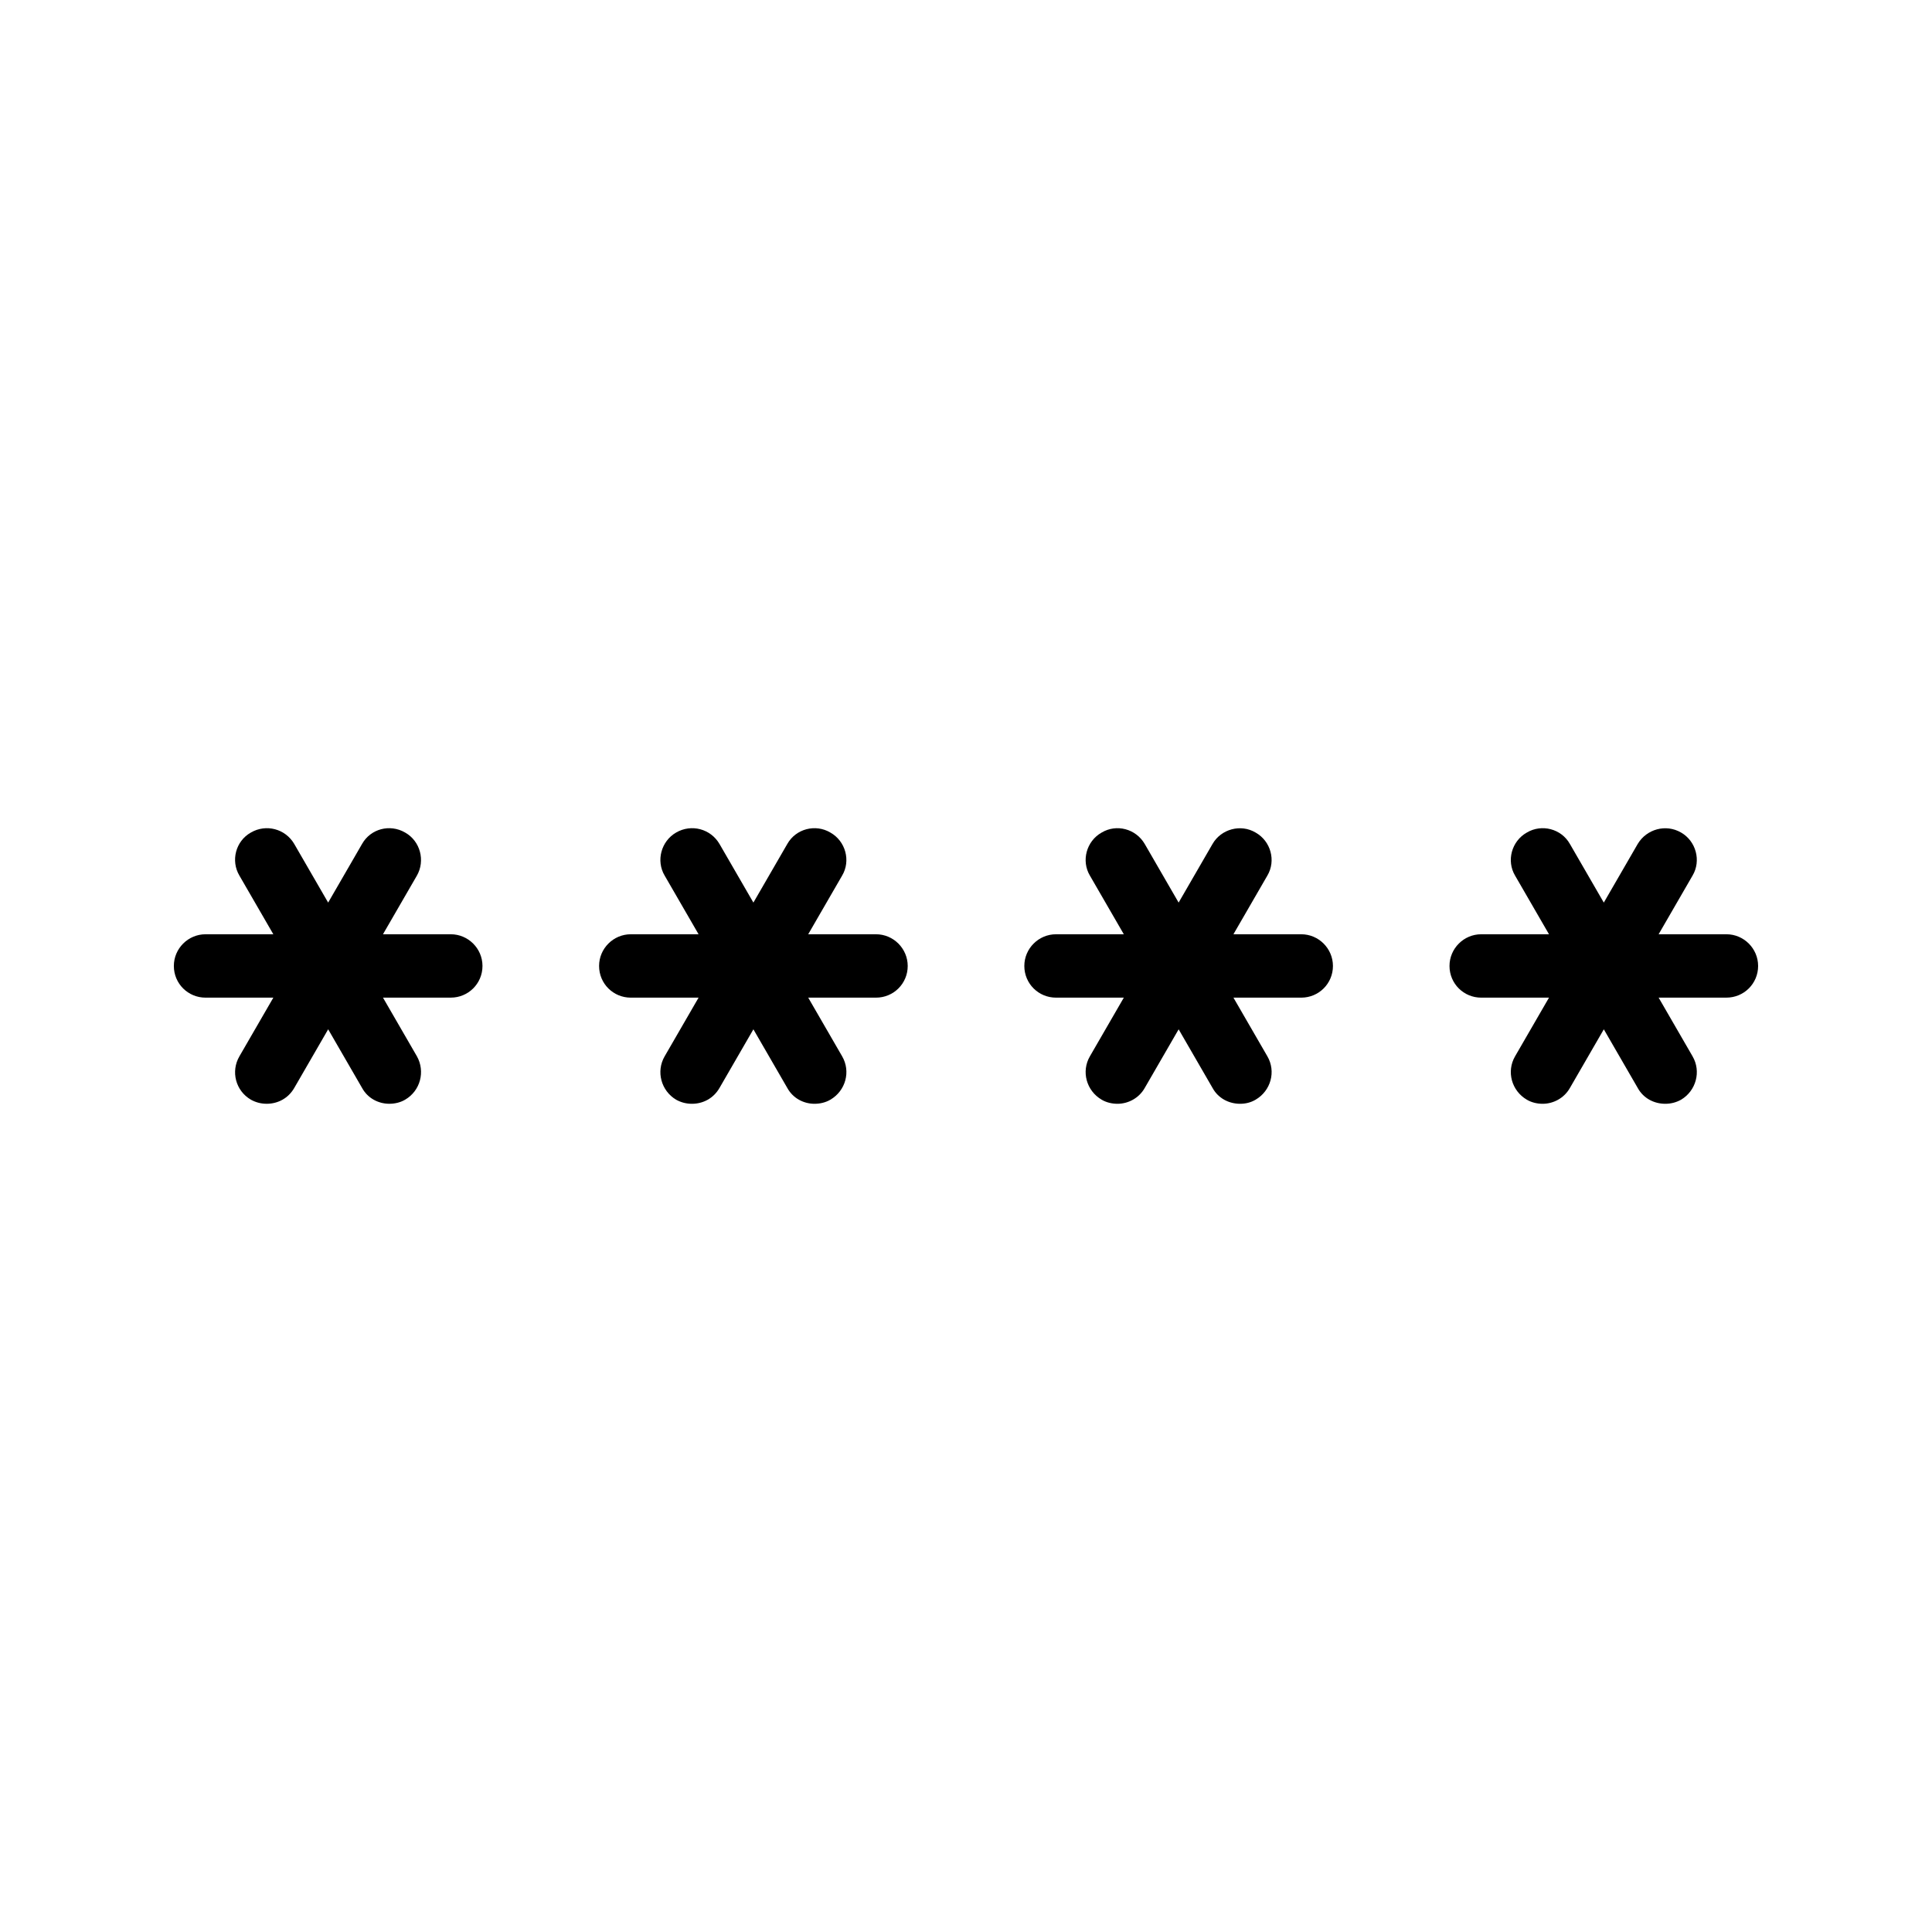
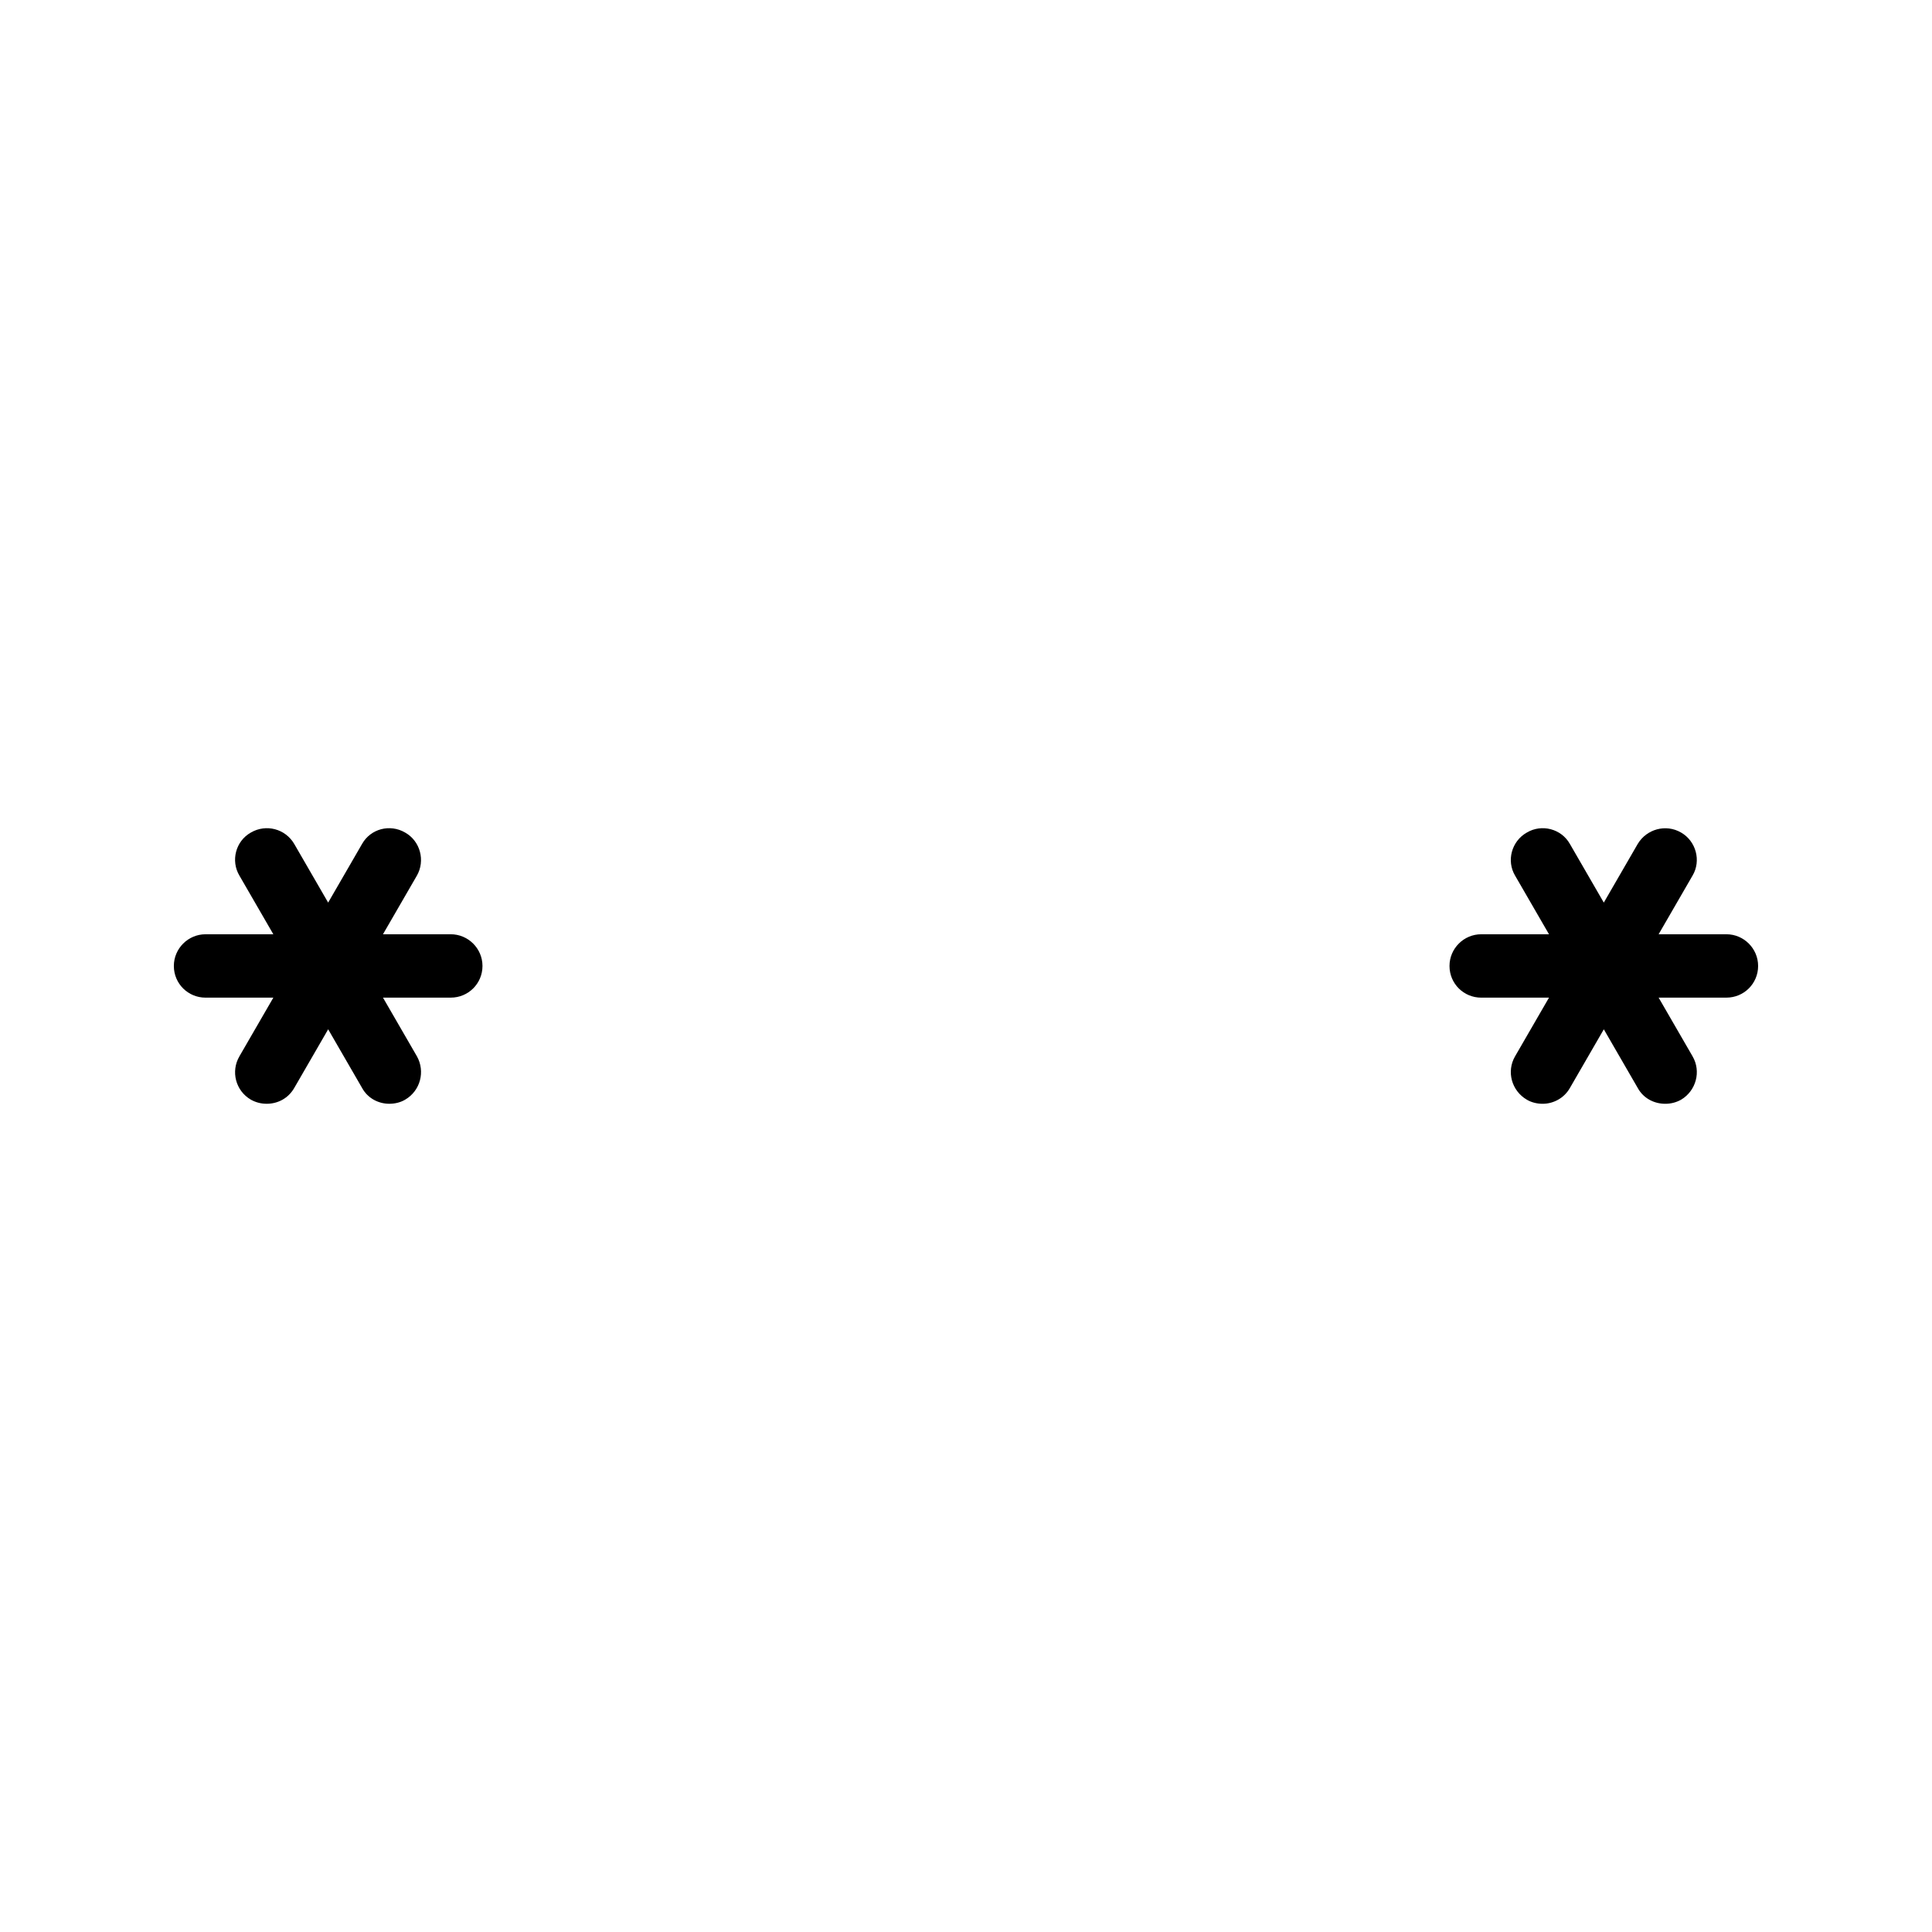
<svg xmlns="http://www.w3.org/2000/svg" fill="#000000" width="800px" height="800px" version="1.1" viewBox="144 144 512 512">
  <g>
    <path d="m601.52 391.59h-17.969l8.984-15.535c2.352-3.945 0.922-9.152-3.023-11.418-4.031-2.352-9.152-0.926-11.504 3.023l-8.984 15.535-8.984-15.535c-2.266-4.031-7.473-5.375-11.418-3.023-4.031 2.266-5.457 7.473-3.106 11.418l8.984 15.535h-17.969c-4.617 0-8.398 3.777-8.398 8.398 0 4.703 3.777 8.398 8.398 8.398h17.969l-8.984 15.535c-2.352 4.031-0.922 9.152 3.106 11.504 1.258 0.754 2.769 1.09 4.199 1.09 2.856 0 5.711-1.512 7.223-4.199l8.984-15.535 8.984 15.535c1.512 2.769 4.367 4.199 7.305 4.199 1.43 0 2.856-0.336 4.199-1.09 3.945-2.352 5.375-7.473 3.023-11.504l-8.984-15.535 17.965-0.004c4.617 0 8.398-3.695 8.398-8.398-0.004-4.617-3.781-8.395-8.398-8.395z" />
-     <path d="m488.84 391.59h-17.969l8.984-15.535c2.352-3.945 0.922-9.152-3.106-11.418-3.945-2.352-9.152-0.926-11.418 3.023l-8.984 15.535-8.984-15.535c-2.352-4.031-7.473-5.375-11.418-3.023-4.031 2.266-5.457 7.473-3.106 11.418l8.984 15.535h-17.969c-4.617 0-8.398 3.777-8.398 8.398 0 4.703 3.777 8.398 8.398 8.398h17.969l-8.984 15.535c-2.352 4.031-0.922 9.152 3.106 11.504 1.258 0.754 2.769 1.09 4.199 1.09 2.856 0 5.711-1.512 7.223-4.199l8.984-15.535 8.984 15.535c1.512 2.769 4.367 4.199 7.305 4.199 1.426 0 2.856-0.336 4.113-1.09 4.031-2.352 5.457-7.473 3.106-11.504l-8.984-15.535h17.969c4.617 0 8.398-3.695 8.398-8.398-0.004-4.621-3.781-8.398-8.402-8.398z" />
-     <path d="m376.15 391.59h-17.969l8.984-15.535c2.352-3.945 0.922-9.152-3.106-11.418-3.945-2.352-9.152-1.008-11.418 3.023l-8.984 15.535-8.984-15.535c-2.352-4.031-7.473-5.375-11.504-3.023-3.945 2.266-5.375 7.473-3.023 11.418l8.984 15.535h-17.969c-4.617 0-8.398 3.777-8.398 8.398 0 4.703 3.777 8.398 8.398 8.398h17.969l-8.984 15.535c-2.352 4.031-0.926 9.152 3.023 11.504 1.344 0.754 2.769 1.09 4.199 1.09 2.938 0 5.711-1.43 7.305-4.199l8.984-15.535 8.984 15.535c1.512 2.769 4.367 4.199 7.223 4.199 1.426 0 2.938-0.336 4.199-1.09 4.031-2.352 5.457-7.473 3.106-11.504l-8.984-15.535h17.969c4.617 0 8.398-3.695 8.398-8.398-0.008-4.621-3.785-8.398-8.402-8.398z" />
    <path d="m263.46 391.59h-17.969l8.984-15.535c2.266-3.945 0.922-9.152-3.106-11.418-4.031-2.352-9.152-1.008-11.422 3.023l-8.984 15.535-8.984-15.535c-2.352-4.031-7.473-5.375-11.504-3.023-4.031 2.266-5.375 7.473-3.023 11.418l8.984 15.535h-17.965c-4.617 0-8.398 3.777-8.398 8.398 0 4.703 3.777 8.398 8.398 8.398h17.969l-8.984 15.531c-2.352 4.031-1.008 9.152 3.023 11.504 1.344 0.754 2.769 1.09 4.199 1.09 2.938 0 5.711-1.43 7.305-4.199l8.984-15.535 8.984 15.535c1.512 2.769 4.367 4.199 7.223 4.199 1.426 0 2.938-0.336 4.199-1.09 4.031-2.352 5.375-7.473 3.106-11.504l-8.984-15.535h17.969c4.617 0 8.398-3.695 8.398-8.398-0.004-4.617-3.781-8.395-8.402-8.395z" />
  </g>
</svg>